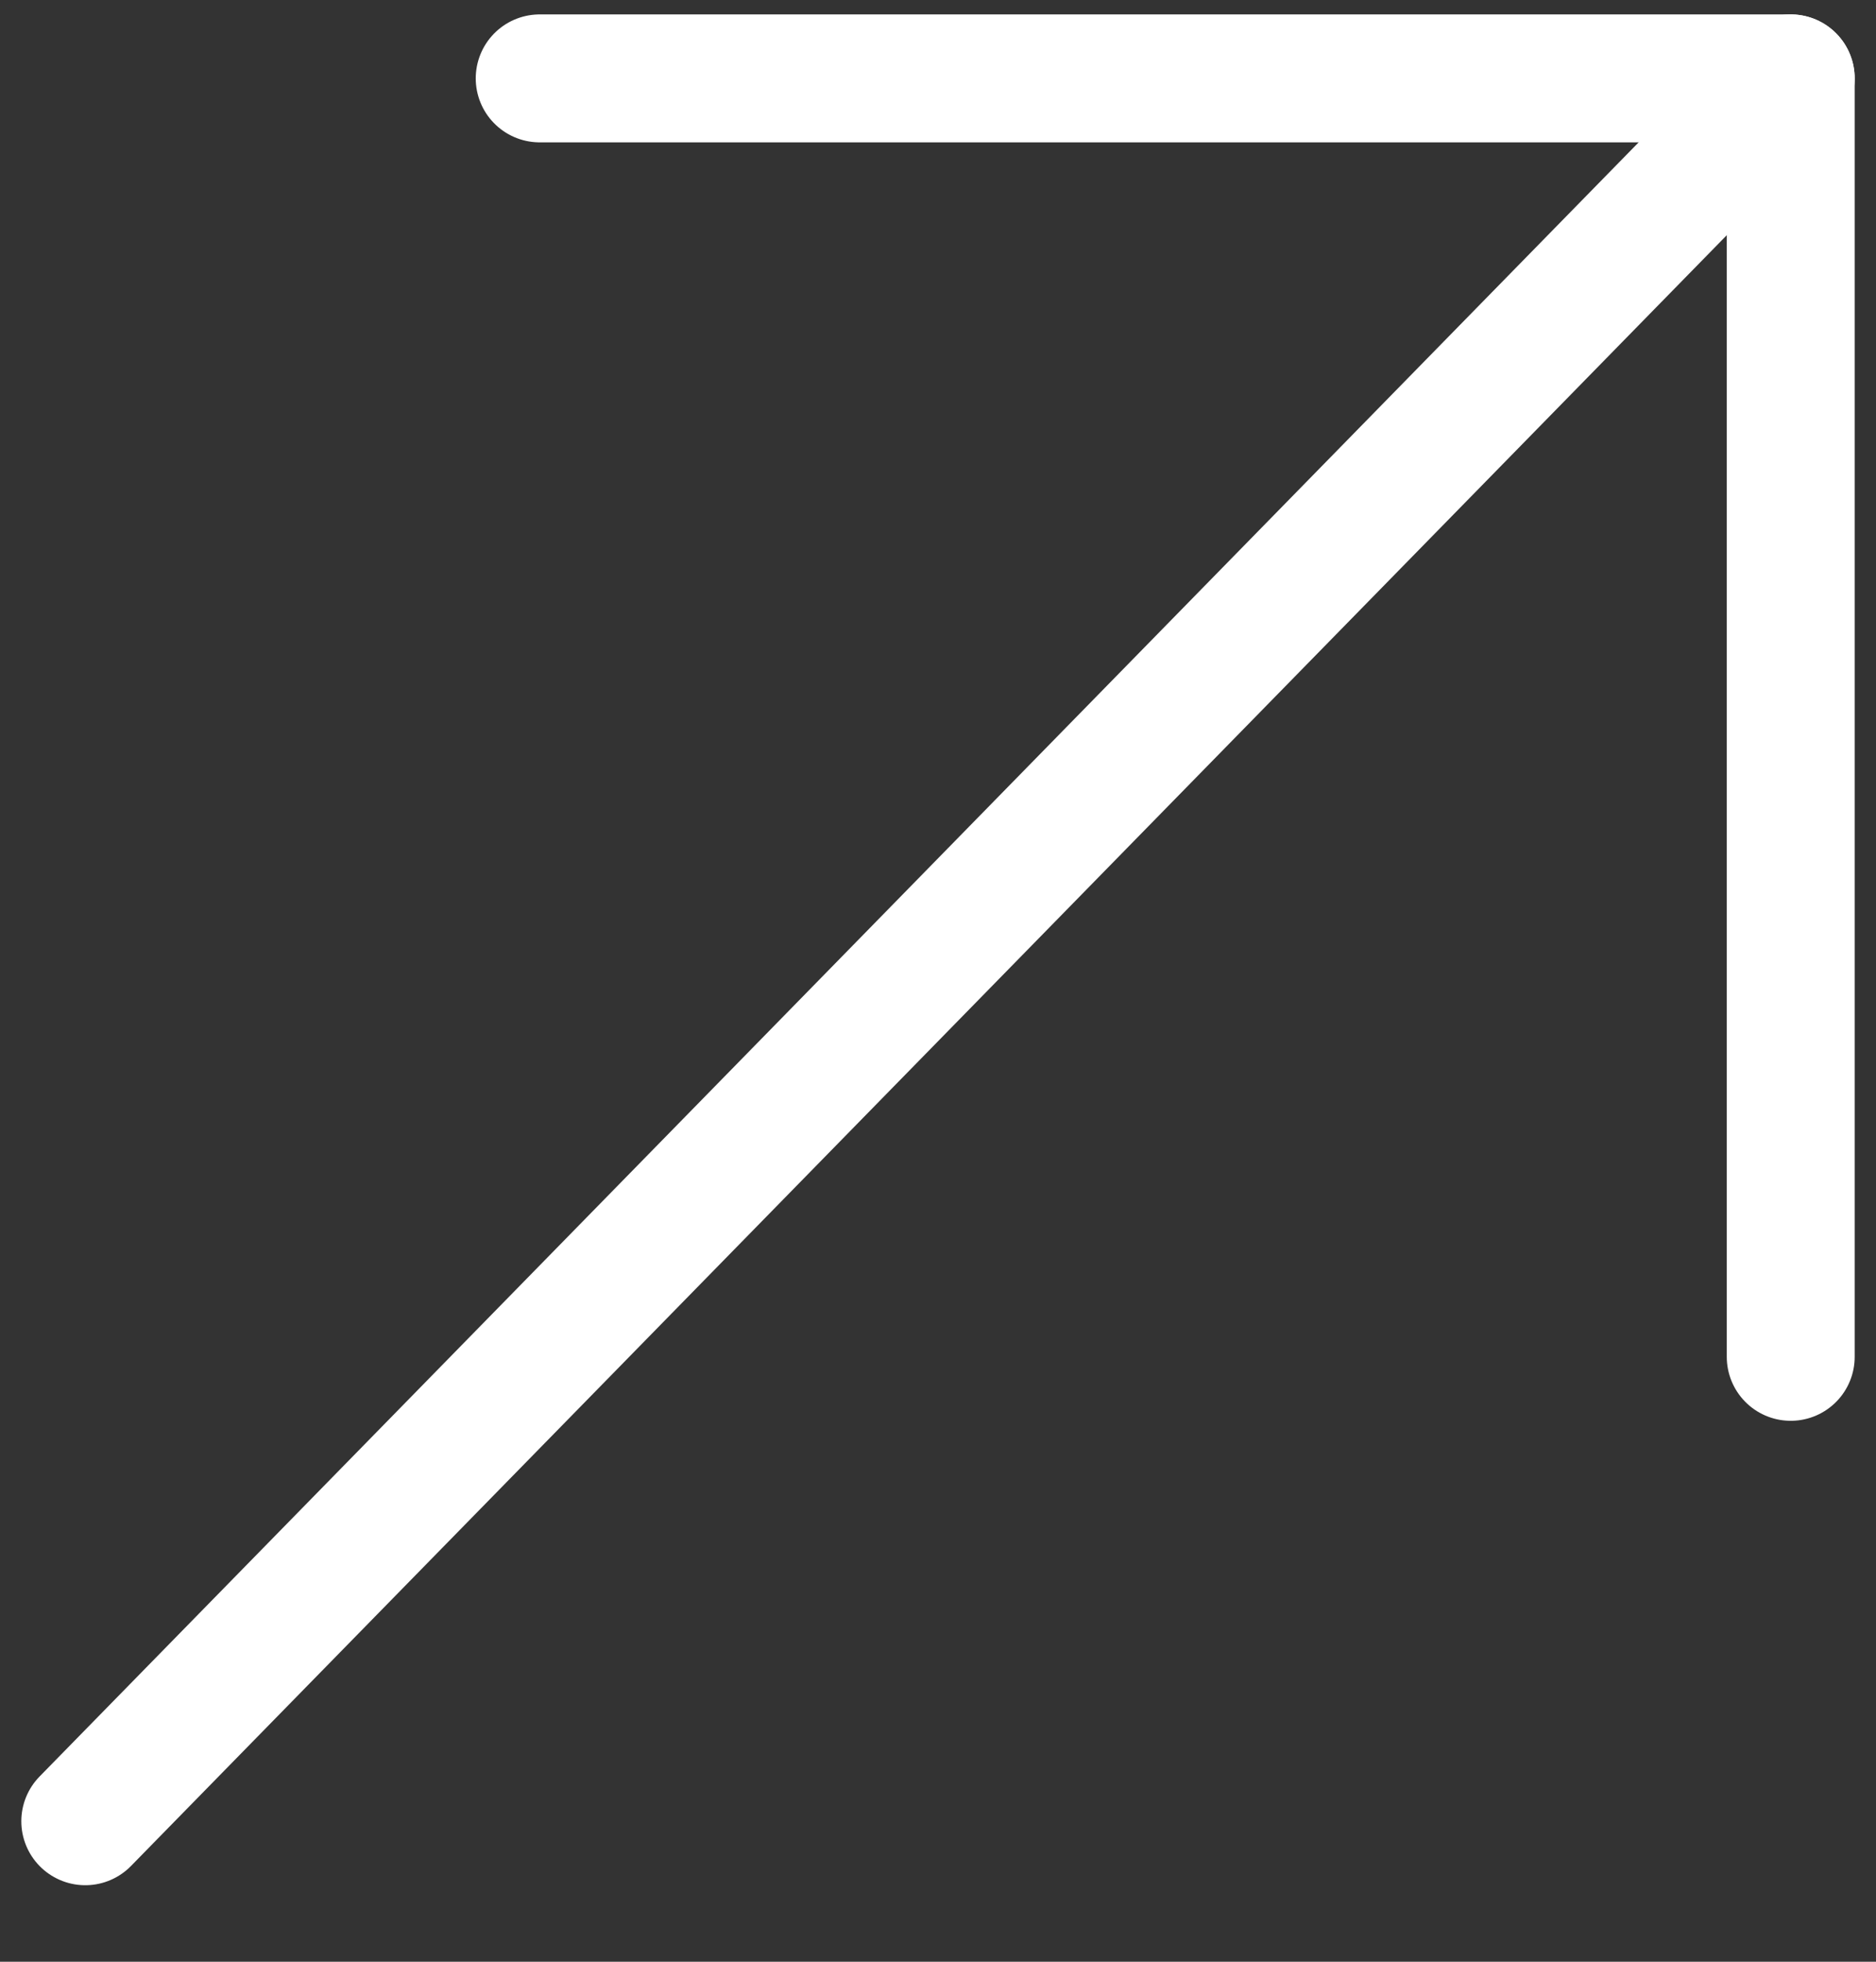
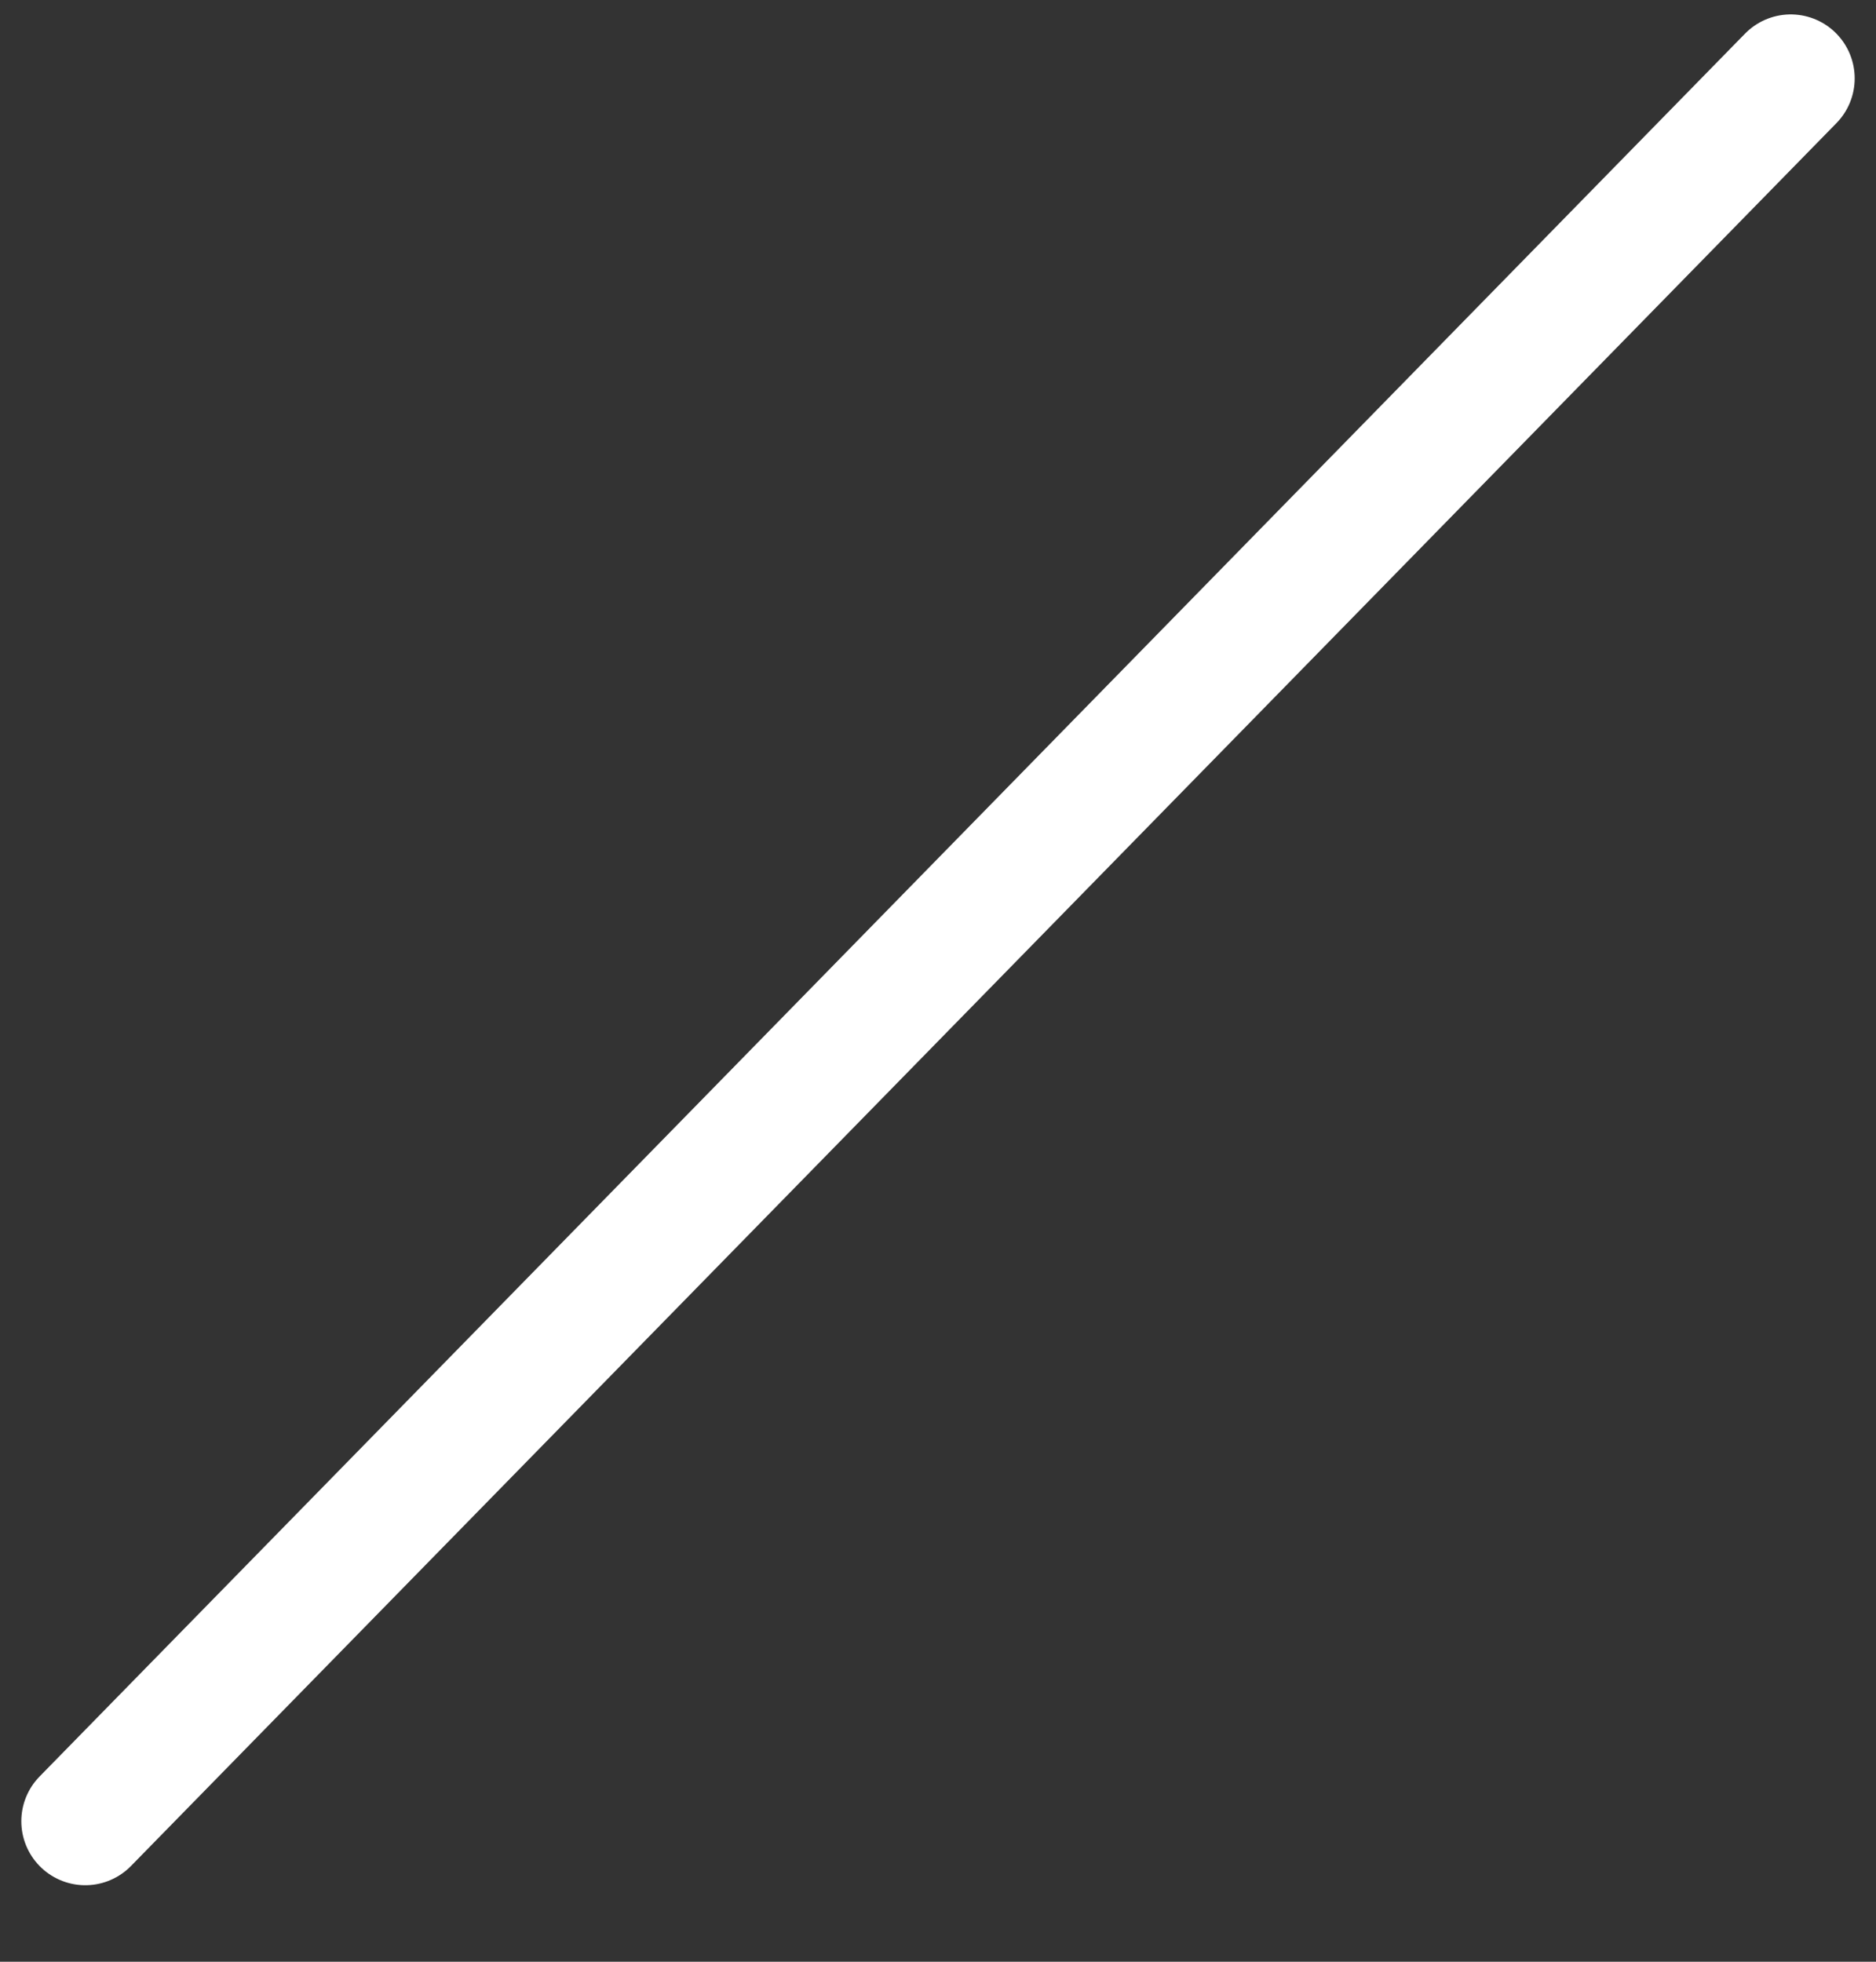
<svg xmlns="http://www.w3.org/2000/svg" width="22" height="23" viewBox="0 0 22 23" fill="none">
  <rect x="0" y="0" width="22" height="23" fill="#333333" stroke="none" />
  <path d="M21 0.919L1 21.353" stroke="white" stroke-width="1.5" stroke-miterlimit="10" stroke-linecap="round" stroke-linejoin="round" />
-   <path d="M21 15.908V0.919L6.329 0.919" stroke="white" stroke-width="1.5" stroke-miterlimit="10" stroke-linecap="round" stroke-linejoin="round" />
</svg>